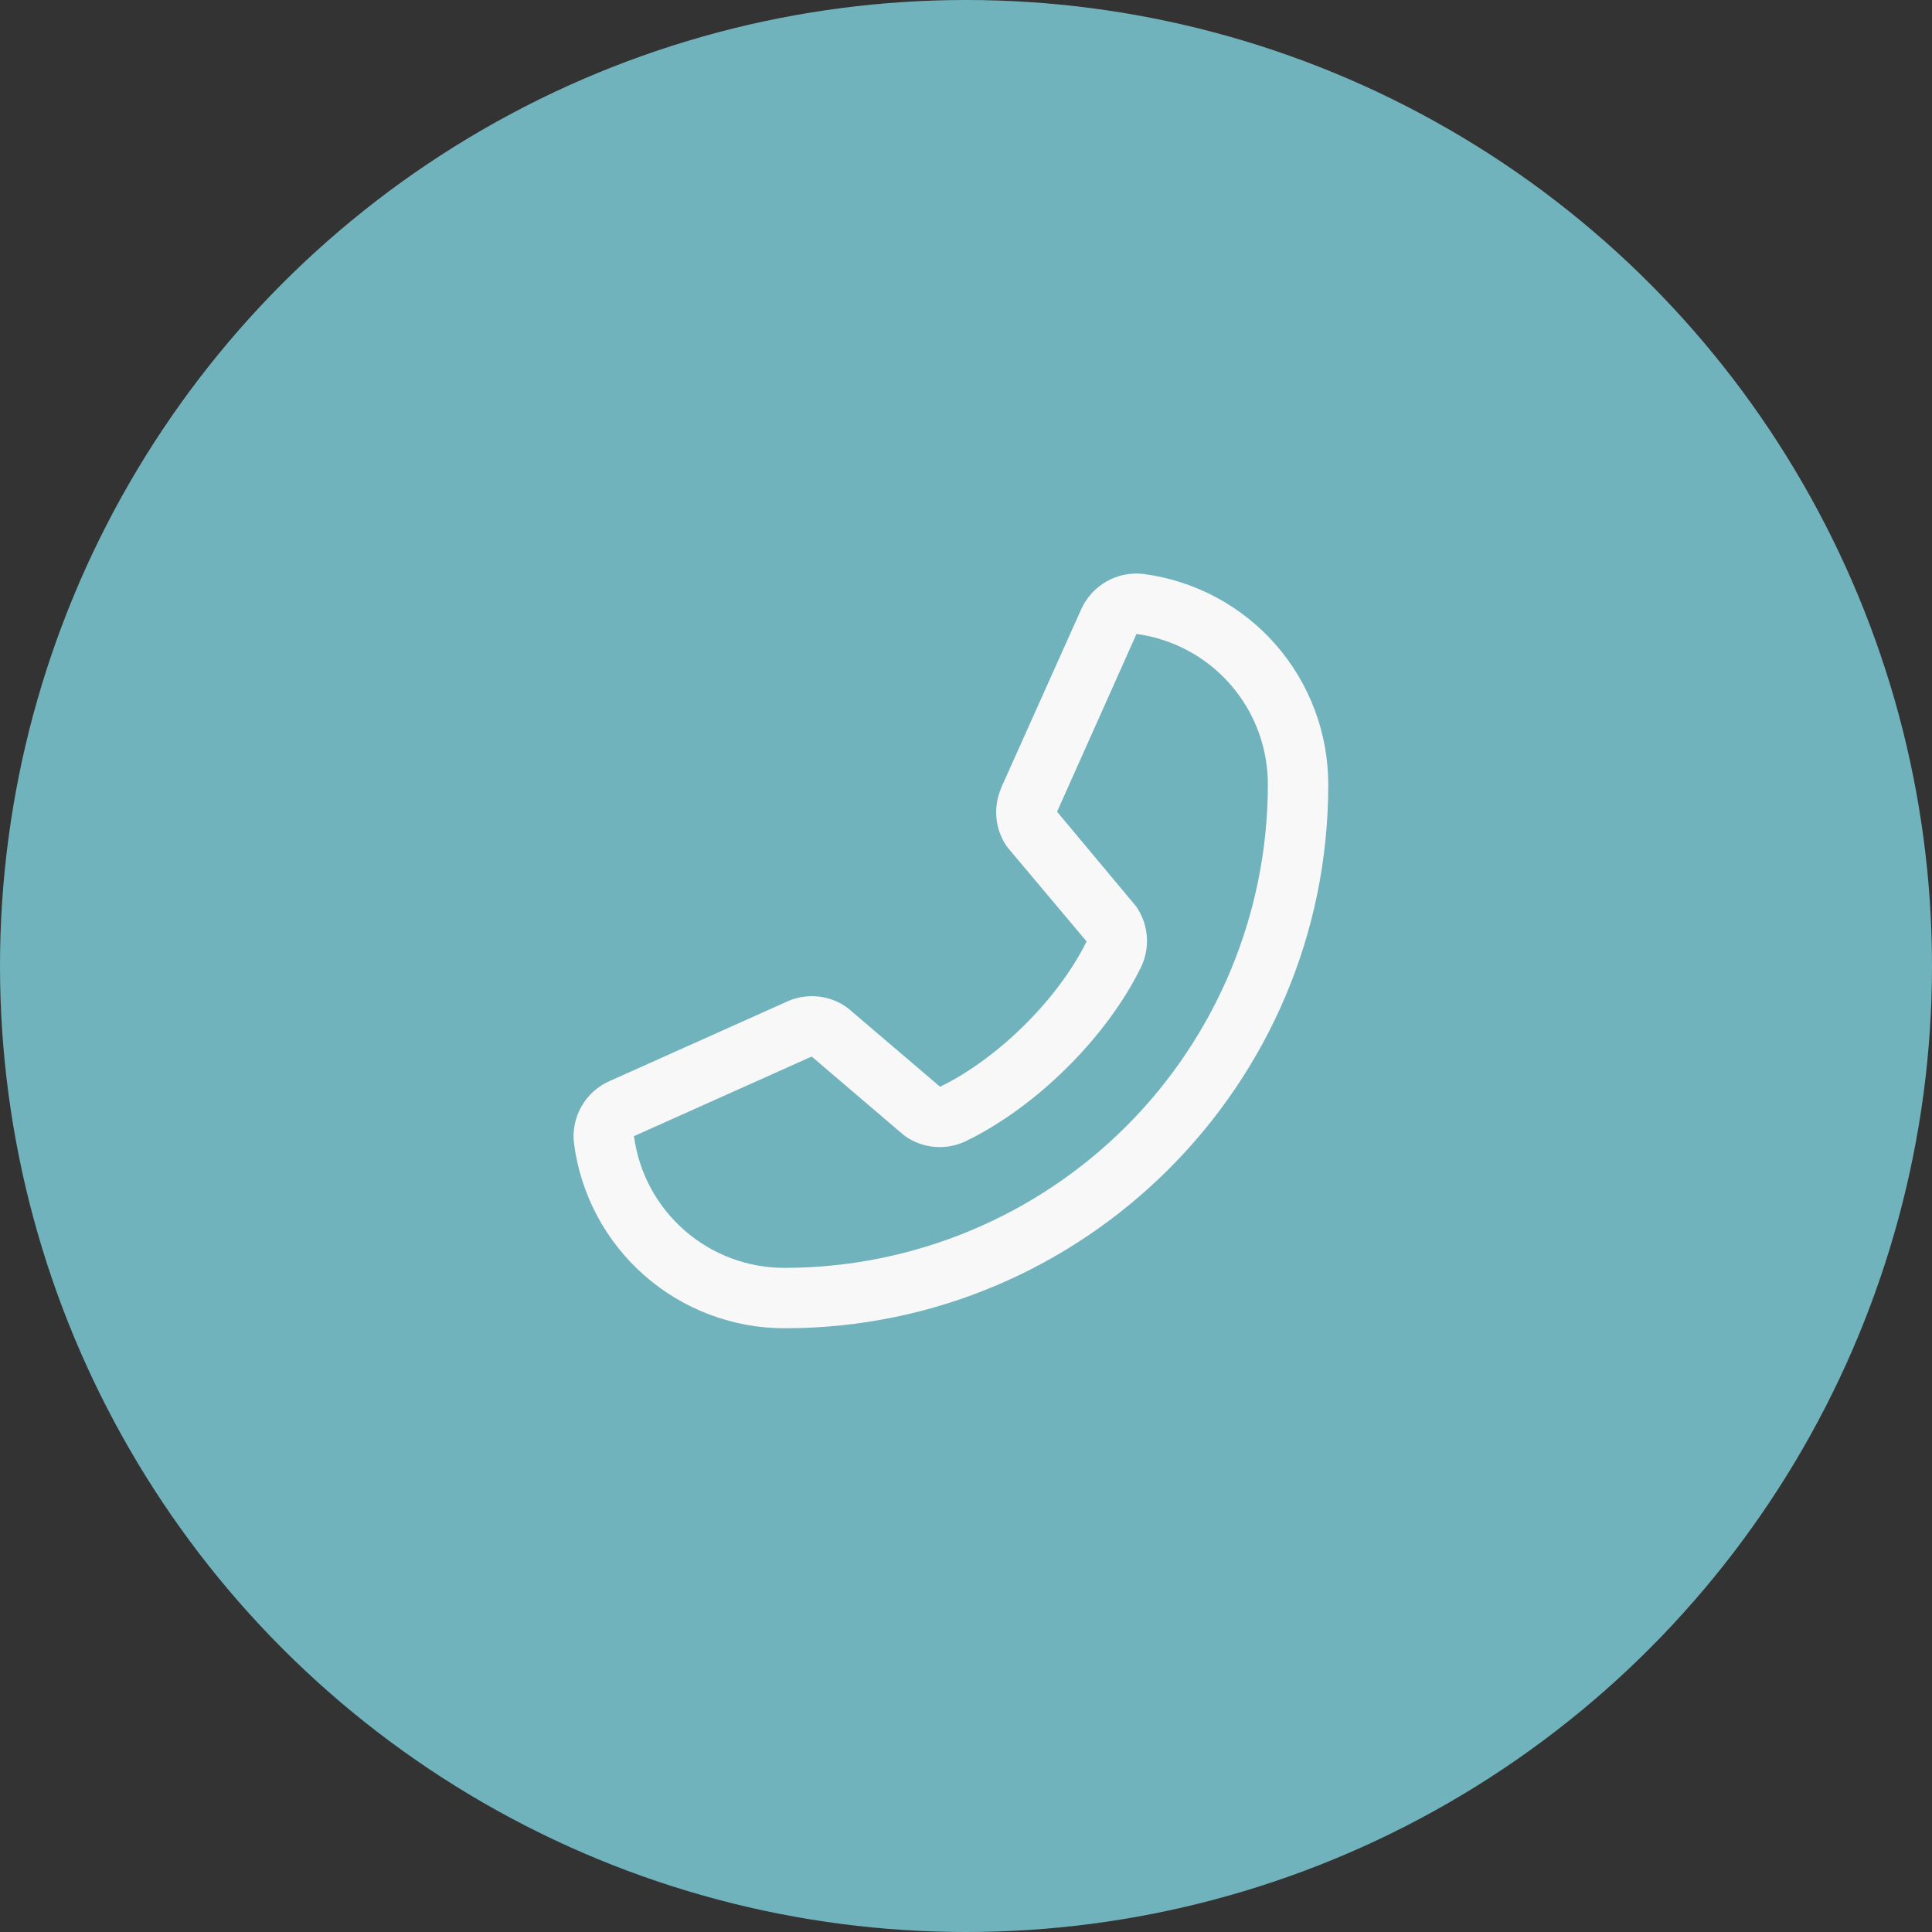
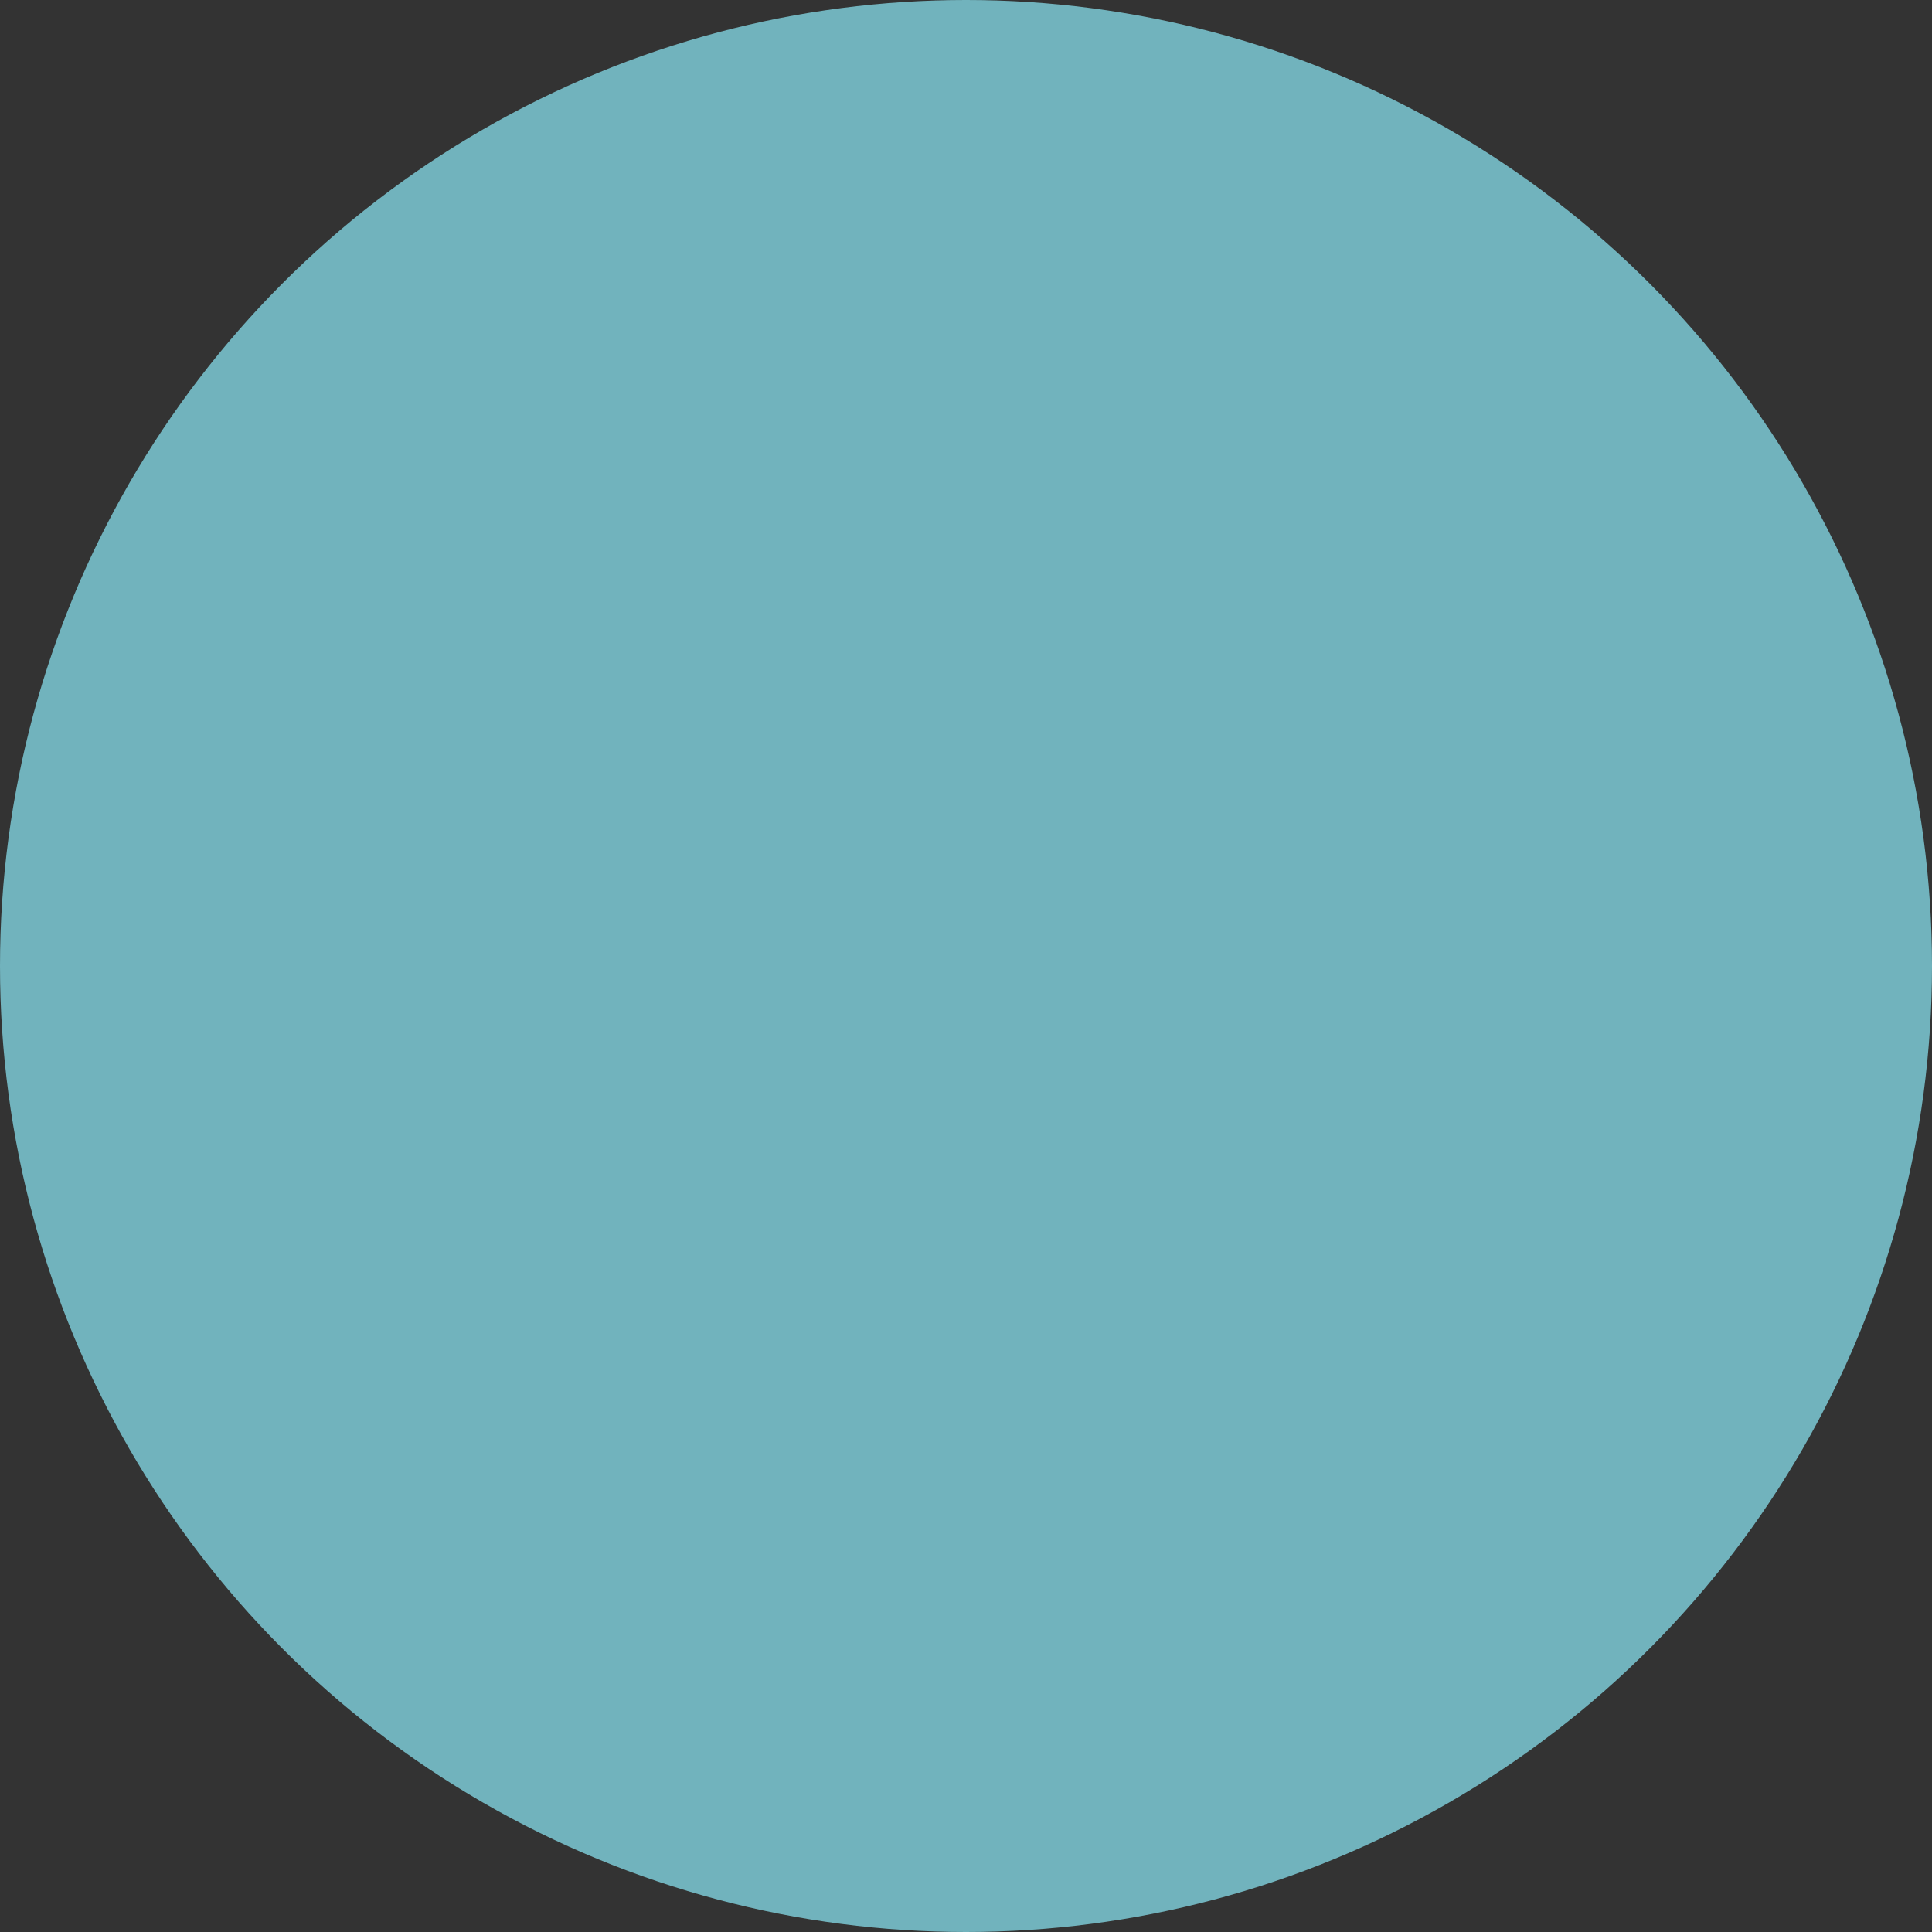
<svg xmlns="http://www.w3.org/2000/svg" width="60" height="60" viewBox="0 0 60 60" fill="none">
  <rect x="0" y="0" width="60" height="60" fill="#333333" stroke="none" />
  <circle cx="30" cy="30" r="30" transform="matrix(-1 0 0 1 60 0)" fill="#71B3BD" />
-   <path d="M18.941 33.569L24.462 31.096L24.477 31.088C24.764 30.966 25.076 30.917 25.387 30.945C25.697 30.974 25.995 31.079 26.255 31.253C26.285 31.273 26.315 31.295 26.343 31.318L29.195 33.75C31.002 32.872 32.868 31.02 33.745 29.237L31.31 26.341C31.287 26.312 31.264 26.283 31.243 26.251C31.074 25.992 30.971 25.696 30.944 25.388C30.917 25.08 30.967 24.77 31.089 24.486V24.472L33.569 18.942C33.73 18.571 34.007 18.262 34.358 18.061C34.709 17.859 35.116 17.777 35.517 17.826C37.105 18.035 38.563 18.815 39.618 20.02C40.673 21.225 41.253 22.773 41.25 24.375C41.25 33.679 33.68 41.25 24.375 41.25C22.773 41.253 21.226 40.672 20.02 39.617C18.815 38.562 18.035 37.105 17.827 35.517C17.777 35.115 17.859 34.709 18.06 34.358C18.261 34.007 18.57 33.73 18.941 33.569ZM24.375 39.375C28.352 39.37 32.165 37.789 34.977 34.977C37.789 32.164 39.371 28.352 39.375 24.375C39.379 23.23 38.967 22.124 38.215 21.261C37.463 20.398 36.423 19.839 35.289 19.687C35.289 19.692 35.289 19.697 35.289 19.701L32.828 25.209L35.25 28.108C35.275 28.137 35.297 28.167 35.317 28.199C35.493 28.469 35.597 28.781 35.617 29.103C35.638 29.425 35.575 29.748 35.434 30.038C34.372 32.21 32.184 34.381 29.989 35.442C29.697 35.581 29.372 35.642 29.049 35.619C28.726 35.595 28.414 35.488 28.144 35.308C28.114 35.288 28.085 35.266 28.057 35.243L25.208 32.812L19.7 35.279H19.688C19.837 36.415 20.396 37.457 21.259 38.211C22.121 38.965 23.229 39.379 24.375 39.375Z" fill="#F8F8F8" />
</svg>